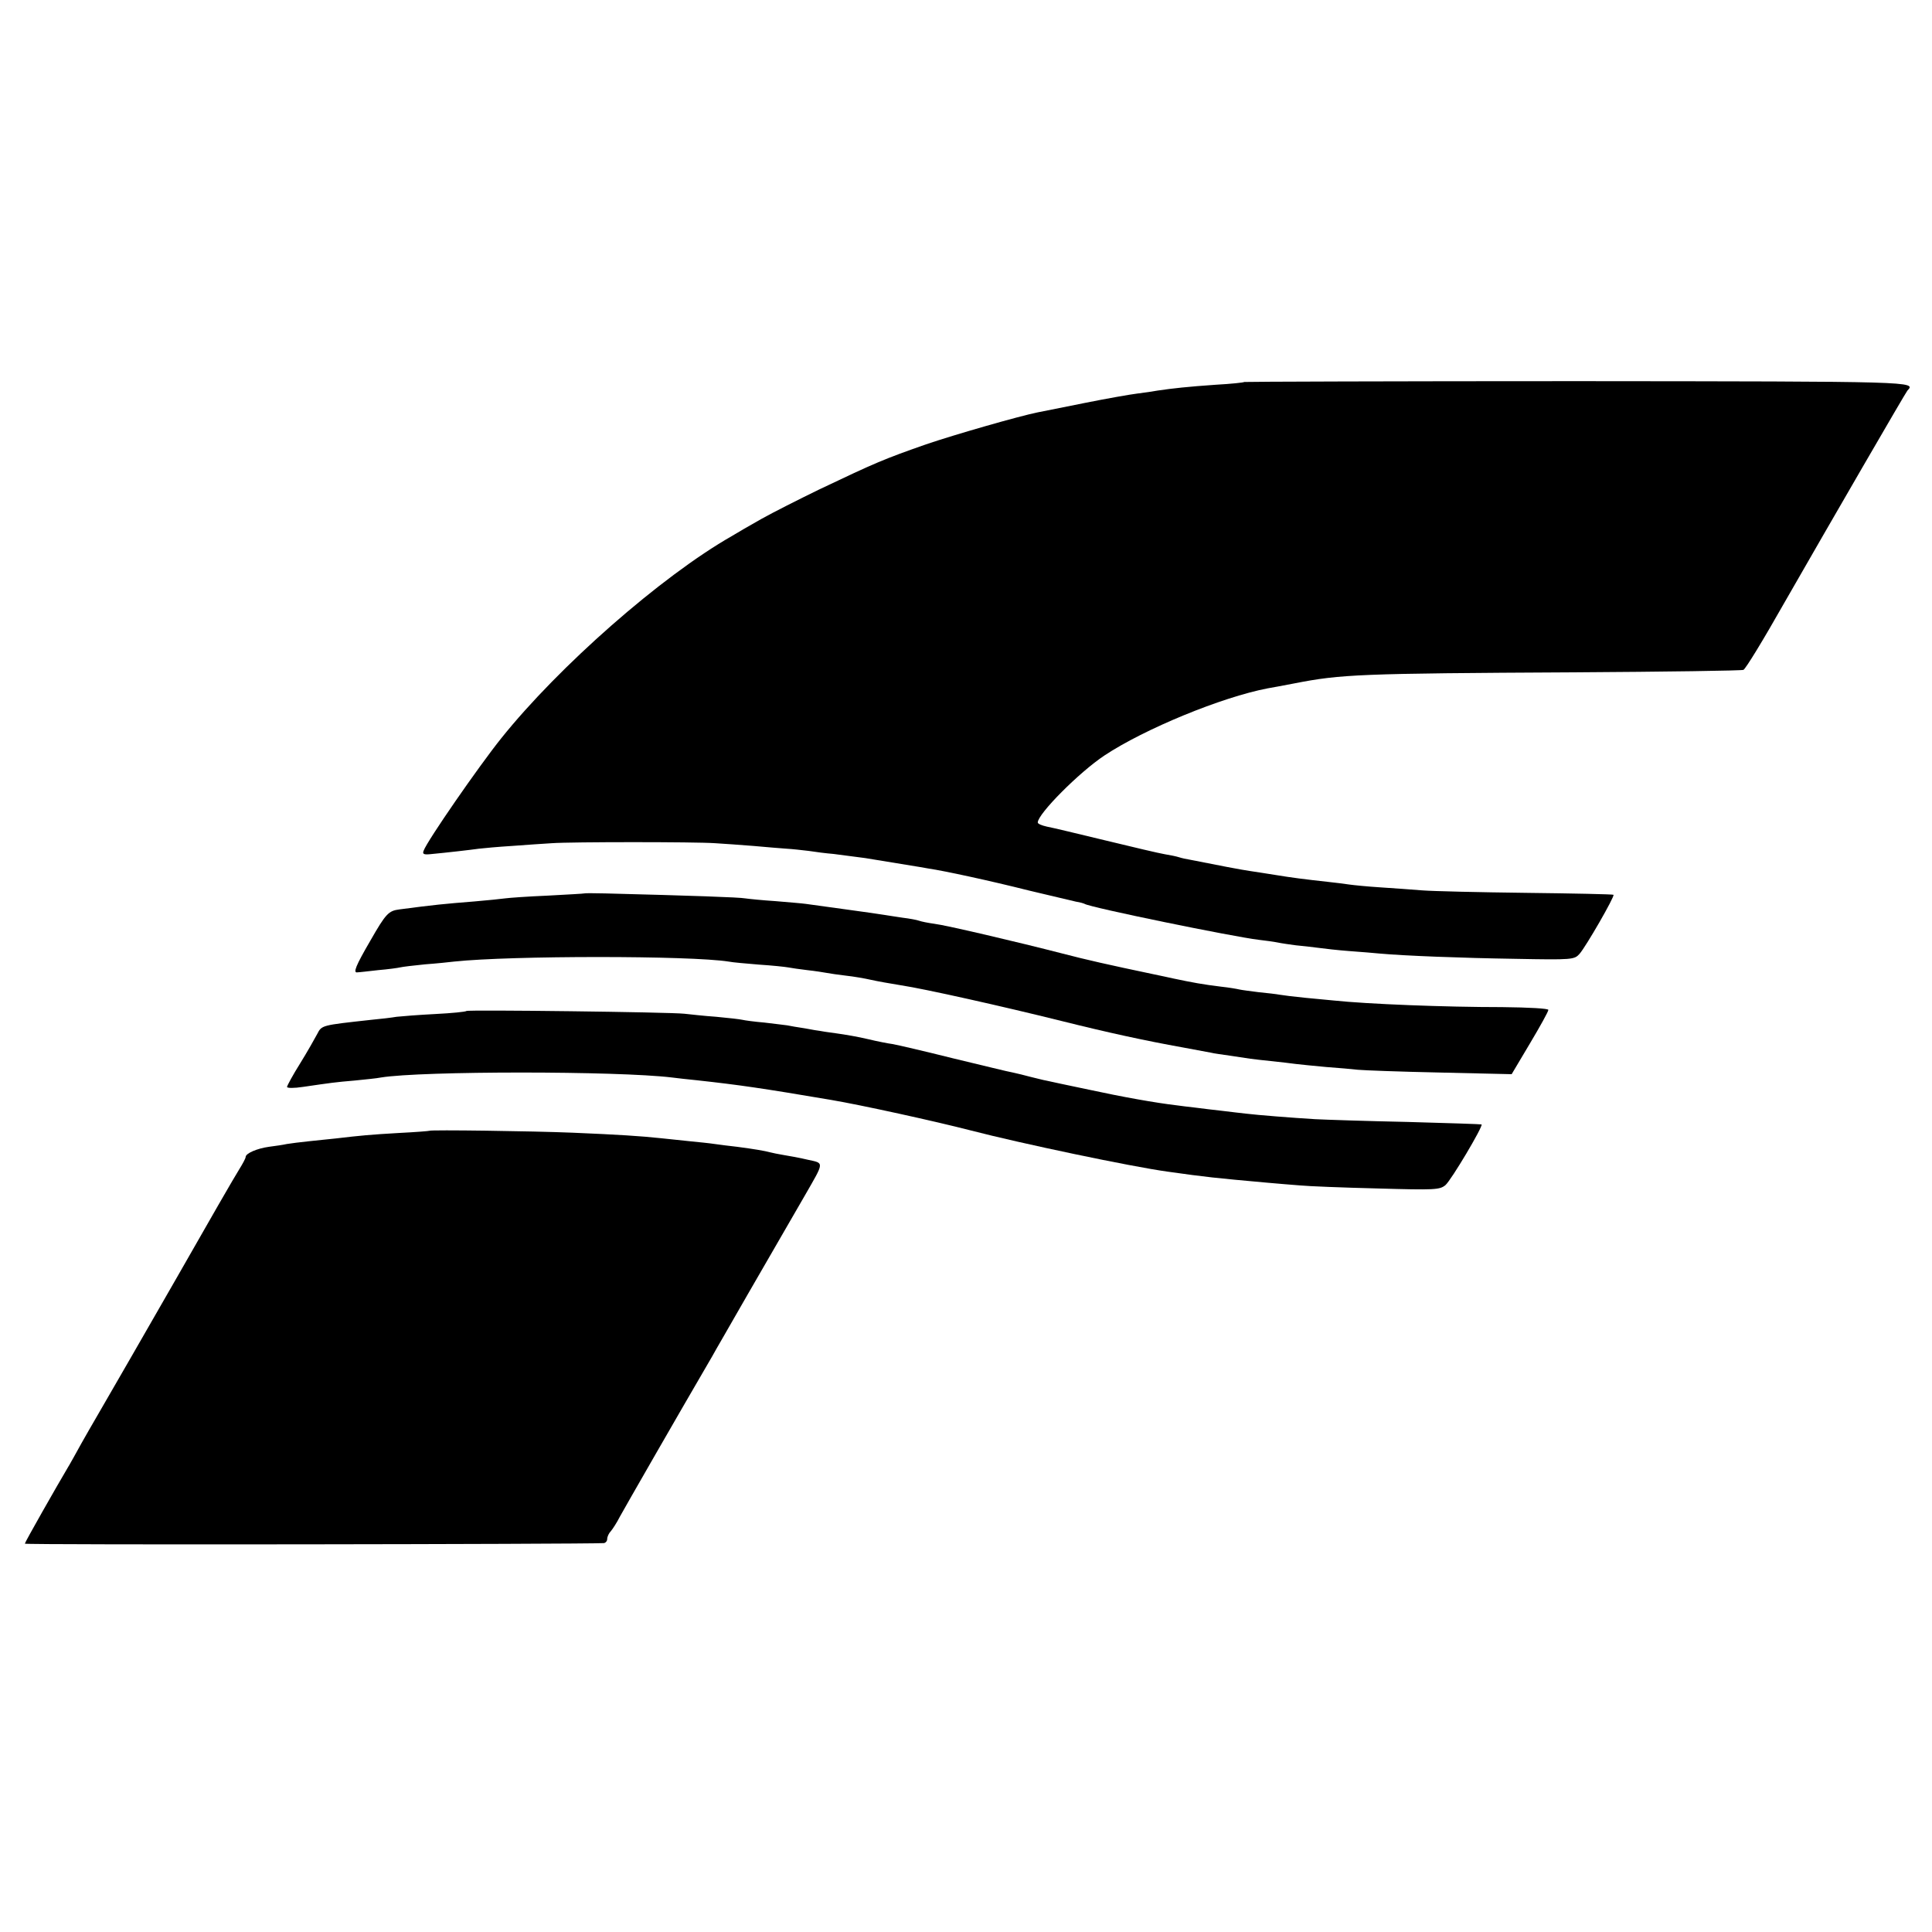
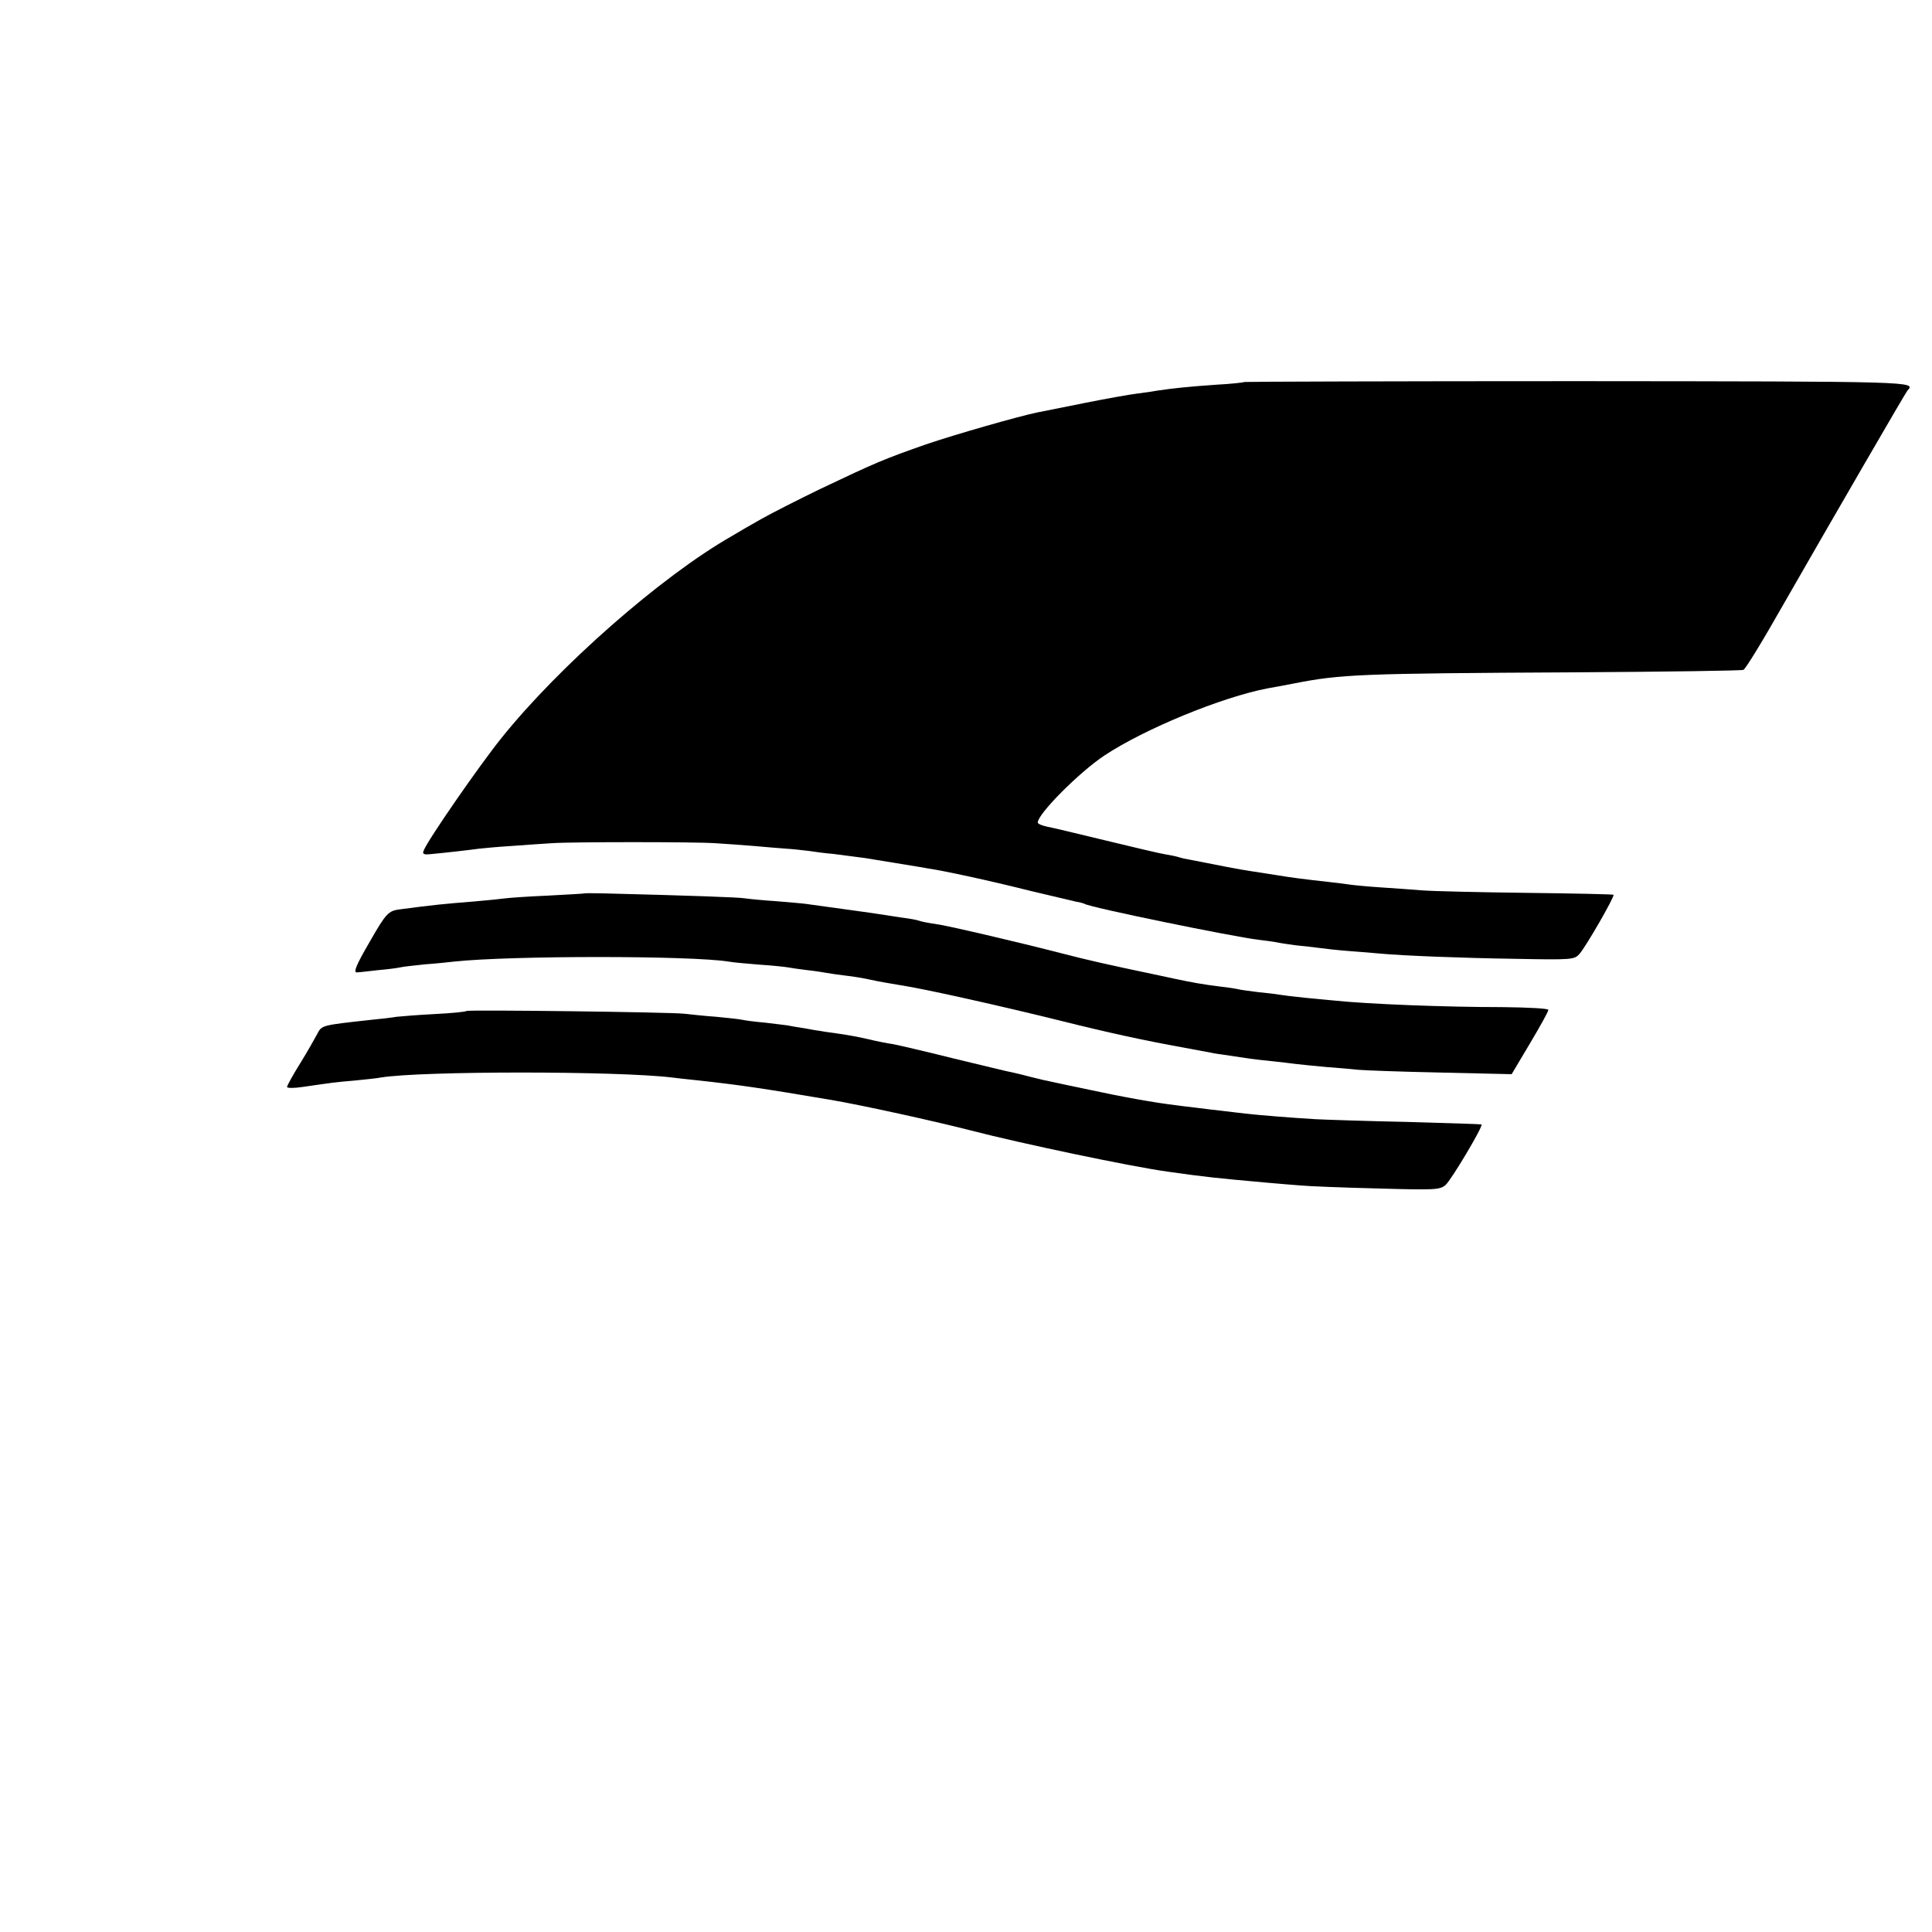
<svg xmlns="http://www.w3.org/2000/svg" version="1.0" width="700pt" height="700pt" viewBox="0 0 700 700" preserveAspectRatio="xMidYMid meet">
  <g transform="translate(0,700) scale(0.1,-0.1)" fill="#000000" stroke="none">
    <path d="M4508 5616 c-1 -2 -48 -7 -103 -10 -101 -7 -156 -13 -210 -21 -16 -3 -50 -8 -75 -11 -25 -3 -110 -18 -190 -34 -80 -16 -156 -31 -170 -34 -69 -14 -299 -80 -405 -116 -154 -54 -182 -66 -386 -163 -74 -36 -169 -84 -210 -107 -41 -23 -89 -51 -107 -62 -256 -146 -627 -472 -836 -733 -81 -101 -268 -371 -281 -407 -5 -12 0 -15 22 -13 64 6 150 16 178 20 17 2 71 7 120 10 50 4 115 8 145 10 70 5 518 5 590 0 30 -2 93 -6 140 -10 47 -4 101 -9 120 -10 19 -1 55 -5 80 -8 25 -4 65 -9 90 -11 25 -3 77 -10 115 -15 68 -11 93 -15 165 -27 19 -3 49 -8 65 -11 55 -8 218 -43 365 -80 80 -19 156 -37 169 -40 14 -2 27 -6 31 -8 20 -13 538 -119 630 -130 25 -3 56 -7 70 -10 14 -3 43 -7 65 -10 22 -2 58 -6 80 -9 22 -3 74 -9 115 -12 41 -3 91 -7 110 -9 89 -8 294 -16 489 -19 209 -4 215 -3 234 18 23 26 128 208 123 214 -2 2 -144 5 -315 7 -170 2 -341 6 -378 9 -37 3 -106 8 -153 11 -47 3 -96 8 -110 10 -14 2 -50 7 -80 10 -82 9 -129 15 -190 25 -30 5 -71 11 -90 14 -29 4 -118 21 -218 41 -13 2 -31 6 -40 9 -9 3 -33 8 -52 11 -19 3 -116 26 -215 50 -99 24 -195 47 -212 50 -18 4 -33 10 -33 15 0 31 150 182 242 243 145 96 424 211 591 243 12 2 56 10 97 18 169 33 234 36 1011 40 333 2 611 6 616 9 9 6 67 100 152 250 168 293 435 754 442 762 32 33 30 33 -1195 34 -662 0 -1206 -2 -1208 -3z" />
    <path d="M2117 3763 c-1 -1 -61 -4 -132 -8 -72 -3 -141 -8 -155 -10 -14 -2 -63 -7 -110 -11 -112 -9 -144 -12 -273 -29 -39 -5 -49 -15 -105 -113 -53 -91 -64 -118 -47 -115 6 0 39 4 75 8 36 3 72 8 80 10 8 2 49 7 90 11 41 3 89 8 105 10 206 22 856 22 995 0 14 -3 63 -7 110 -11 47 -3 94 -8 105 -10 11 -2 43 -7 70 -10 28 -3 59 -8 70 -10 11 -2 43 -7 70 -10 28 -3 68 -10 90 -15 22 -5 72 -14 110 -20 86 -13 367 -76 580 -129 168 -42 306 -72 440 -96 44 -8 90 -17 102 -19 11 -3 43 -7 70 -11 26 -4 59 -9 73 -11 14 -2 50 -6 80 -9 30 -3 69 -8 85 -10 17 -2 66 -7 110 -11 44 -3 96 -8 115 -10 19 -2 152 -7 296 -10 l261 -6 66 111 c37 62 67 116 67 122 0 5 -70 9 -167 10 -208 0 -488 11 -611 24 -18 2 -66 6 -105 10 -40 4 -80 9 -91 11 -10 2 -44 6 -75 9 -31 4 -63 8 -71 10 -8 2 -37 7 -65 10 -66 8 -104 15 -175 30 -14 3 -45 10 -70 15 -162 34 -246 53 -330 75 -163 42 -423 103 -465 108 -22 3 -47 8 -55 11 -8 3 -35 8 -60 11 -25 4 -54 8 -65 10 -11 2 -74 11 -140 20 -66 9 -131 18 -145 20 -14 2 -63 6 -110 10 -47 3 -96 8 -110 10 -21 4 -194 10 -508 18 -41 1 -74 1 -75 0z" />
-     <path d="M1690 3337 c-3 -3 -53 -8 -113 -11 -59 -3 -122 -8 -140 -10 -17 -3 -59 -8 -92 -11 -181 -20 -179 -19 -196 -52 -8 -15 -35 -63 -61 -105 -27 -43 -48 -82 -48 -86 0 -5 25 -5 58 0 103 15 116 17 187 23 39 4 81 8 95 11 147 24 857 24 1055 0 17 -2 57 -7 90 -10 155 -17 237 -29 485 -71 112 -19 376 -77 508 -111 181 -47 581 -131 712 -149 142 -20 171 -23 360 -40 36 -3 90 -8 120 -10 30 -3 156 -8 280 -11 210 -6 226 -5 247 12 21 18 137 213 131 220 -2 1 -122 5 -268 9 -146 3 -296 8 -335 10 -84 5 -209 15 -250 20 -16 2 -55 6 -85 10 -30 3 -75 9 -100 12 -24 3 -54 6 -65 8 -78 9 -200 31 -320 57 -77 16 -147 31 -155 33 -8 1 -33 8 -55 13 -22 6 -51 13 -65 16 -14 2 -110 26 -215 51 -104 26 -203 49 -220 52 -16 2 -57 10 -90 18 -33 8 -85 17 -115 21 -30 4 -57 8 -60 9 -3 0 -27 4 -53 9 -27 4 -56 9 -65 11 -10 1 -46 6 -82 10 -36 3 -72 8 -80 10 -8 2 -51 7 -95 11 -44 3 -96 9 -115 11 -53 6 -785 15 -790 10z" />
-     <path d="M1556 2903 c-1 -1 -51 -5 -111 -8 -104 -6 -136 -9 -230 -20 -22 -2 -65 -7 -96 -10 -31 -3 -67 -8 -80 -10 -13 -3 -41 -7 -64 -10 -44 -6 -85 -24 -85 -37 0 -5 -11 -25 -24 -46 -13 -20 -115 -197 -226 -392 -112 -195 -240 -418 -285 -495 -45 -77 -84 -147 -88 -155 -5 -8 -13 -24 -20 -35 -41 -69 -157 -273 -157 -278 0 -5 2016 -2 2098 2 6 1 12 7 12 15 0 8 6 21 13 28 6 7 22 31 33 53 17 31 201 352 334 580 9 17 68 118 129 225 157 272 154 266 208 360 70 122 70 115 10 128 -29 7 -68 14 -87 17 -19 3 -42 8 -50 10 -18 5 -58 12 -120 20 -25 3 -61 7 -80 10 -19 3 -60 7 -90 10 -30 3 -77 8 -105 11 -75 8 -154 13 -320 20 -146 6 -515 11 -519 7z" />
+     <path d="M1690 3337 c-3 -3 -53 -8 -113 -11 -59 -3 -122 -8 -140 -10 -17 -3 -59 -8 -92 -11 -181 -20 -179 -19 -196 -52 -8 -15 -35 -63 -61 -105 -27 -43 -48 -82 -48 -86 0 -5 25 -5 58 0 103 15 116 17 187 23 39 4 81 8 95 11 147 24 857 24 1055 0 17 -2 57 -7 90 -10 155 -17 237 -29 485 -71 112 -19 376 -77 508 -111 181 -47 581 -131 712 -149 142 -20 171 -23 360 -40 36 -3 90 -8 120 -10 30 -3 156 -8 280 -11 210 -6 226 -5 247 12 21 18 137 213 131 220 -2 1 -122 5 -268 9 -146 3 -296 8 -335 10 -84 5 -209 15 -250 20 -16 2 -55 6 -85 10 -30 3 -75 9 -100 12 -24 3 -54 6 -65 8 -78 9 -200 31 -320 57 -77 16 -147 31 -155 33 -8 1 -33 8 -55 13 -22 6 -51 13 -65 16 -14 2 -110 26 -215 51 -104 26 -203 49 -220 52 -16 2 -57 10 -90 18 -33 8 -85 17 -115 21 -30 4 -57 8 -60 9 -3 0 -27 4 -53 9 -27 4 -56 9 -65 11 -10 1 -46 6 -82 10 -36 3 -72 8 -80 10 -8 2 -51 7 -95 11 -44 3 -96 9 -115 11 -53 6 -785 15 -790 10" />
  </g>
</svg>